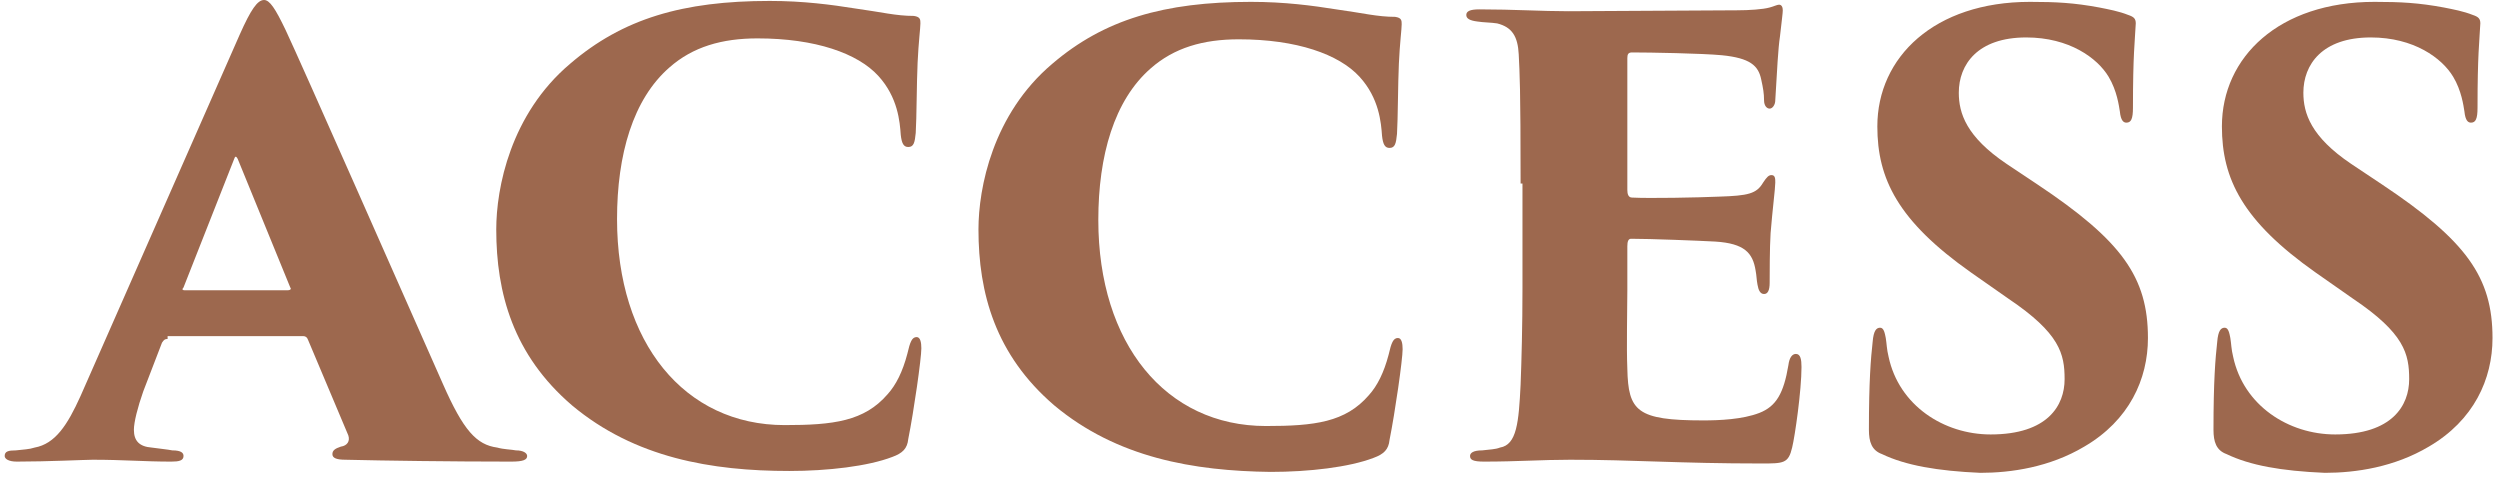
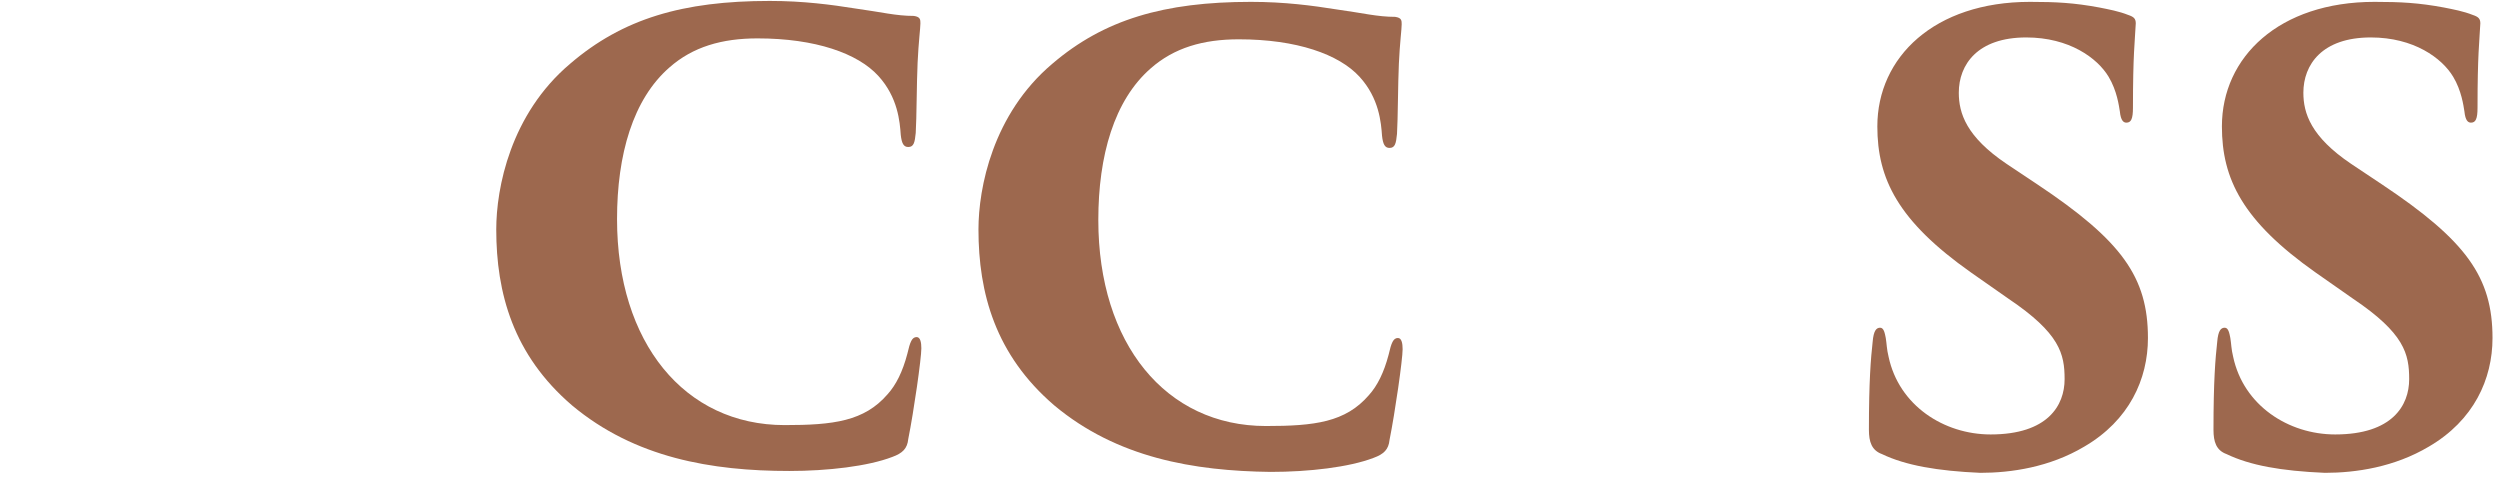
<svg xmlns="http://www.w3.org/2000/svg" viewBox="0 0 267 52" fill="none">
-   <path d="M17.9 36.2C17.6 36.2 17.5 36.3 17.3 36.6L15.3 41.8C14.7 43.5 14.3 45.1 14.3 45.9C14.3 47.1 14.9 47.7 16.2 47.8C16.9 47.9 17.9 48 18.4 48.1C19.4 48.1 19.6 48.4 19.6 48.7C19.6 49.2 19.1 49.3 18.3 49.3C15.4 49.3 13.2 49.1 9.9 49.1C9.2 49.1 5 49.3 1.8 49.3C0.9 49.3 0.5 49 0.5 48.7C0.5 48.2 0.9 48.1 1.7 48.1C2.5 48 3.1 48 3.7 47.8C5.9 47.4 7.2 45.4 8.6 42.3L25.6 3.7C26.8 1 27.5 0 28.2 0C28.8 0 29.4 0.9 30.5 3.2C32.2 6.8 43 31.3 47.3 41C49.5 46 50.9 47.5 53.1 47.8C53.8 48 54.6 48 55.1 48.1C55.9 48.1 56.3 48.4 56.3 48.7C56.3 49.1 55.9 49.3 54.6 49.3C48.3 49.3 41 49.2 36.9 49.1C35.9 49.1 35.5 48.9 35.5 48.5C35.5 48.1 35.8 47.9 36.4 47.7C37.1 47.6 37.4 47.1 37.2 46.5L32.9 36.3C32.8 36 32.6 35.9 32.4 35.9H17.9V36.2ZM30.7 31C31.1 31 31.1 30.8 31 30.7L25.4 17C25.2 16.6 25.1 16.7 25 17L19.6 30.7C19.4 30.9 19.5 31 19.7 31H30.7Z" fill="#9D684E" />
  <path d="M61.1 43.3C54.8 37.9 53 31.3 53 24.5C53 20.1 54.5 12.2 60.9 6.8C66.5 2 72.9 0.1 82.2 0.1C85.8 0.1 88.8 0.5 91.3 0.9C94.2 1.3 95.7 1.7 97.6 1.7C98.3 1.8 98.3 2.1 98.3 2.5C98.3 3 98.1 4.5 98 6.7C97.9 8.8 97.9 12.6 97.8 14.2C97.7 15.2 97.6 15.7 97 15.7C96.5 15.7 96.3 15.3 96.2 14.4C96.1 13 95.9 10.4 93.8 8.1C91.6 5.7 87.1 4.1 80.9 4.1C77.1 4.1 74 5 71.5 7.2C67.6 10.6 65.9 16.5 65.9 23.4C65.9 36.6 73.1 45.4 83.8 45.4C89 45.4 92.3 45 94.8 42.1C95.7 41.1 96.4 39.7 96.9 37.8C97.2 36.5 97.4 36 97.9 36C98.3 36 98.4 36.6 98.4 37.2C98.4 38.3 97.6 43.9 97 46.9C96.9 47.9 96.4 48.4 95.3 48.8C92.7 49.8 88.4 50.3 84.3 50.3C76 50.3 67.8 48.9 61.1 43.3Z" fill="#9D684E" />
  <path d="M112.6 43.299C106.3 37.899 104.5 31.299 104.5 24.499C104.5 20.099 106 12.199 112.4 6.799C117.9 2.099 124.3 0.199 133.6 0.199C137.2 0.199 140.2 0.599 142.7 0.999C145.6 1.399 147.1 1.799 149 1.799C149.7 1.899 149.7 2.199 149.7 2.599C149.7 3.099 149.5 4.599 149.4 6.799C149.3 8.899 149.3 12.699 149.2 14.299C149.1 15.299 149 15.799 148.4 15.799C147.9 15.799 147.7 15.399 147.6 14.499C147.5 13.099 147.3 10.499 145.2 8.199C143 5.799 138.5 4.199 132.3 4.199C128.5 4.199 125.4 5.099 122.9 7.299C119 10.699 117.3 16.599 117.3 23.499C117.3 36.699 124.5 45.499 135.2 45.499C140.4 45.499 143.7 45.099 146.2 42.199C147.1 41.199 147.8 39.799 148.3 37.899C148.6 36.599 148.8 36.099 149.3 36.099C149.7 36.099 149.8 36.699 149.8 37.299C149.8 38.399 149 43.999 148.4 46.999C148.3 47.999 147.8 48.499 146.7 48.899C144.1 49.899 139.8 50.399 135.7 50.399C127.5 50.299 119.3 48.899 112.6 43.299Z" fill="#9D684E" />
-   <path d="M162.4 19.6C162.4 9.2 162.3 7.9 162.2 5.8C162.1 3.9 161.5 2.9 159.9 2.5C159.3 2.4 158.4 2.4 157.8 2.3C157 2.2 156.6 2 156.6 1.6C156.6 1.2 157 1 158 1C161.6 1 164.7 1.2 167.5 1.2C168.8 1.2 184.5 1.1 185.5 1.1C186.8 1.1 188.3 1 189 0.8C189.4 0.7 189.8 0.5 190 0.5C190.3 0.5 190.4 0.8 190.4 1.1C190.4 1.4 190.3 2.1 190.1 3.9C189.9 5.2 189.8 7.4 189.6 10.7C189.6 11.2 189.3 11.6 189 11.6C188.7 11.6 188.4 11.3 188.4 10.7C188.4 10 188.3 9.4 188.1 8.5C187.8 7 186.9 6.2 183.9 5.9C181.8 5.7 176.2 5.6 174.3 5.6C173.9 5.6 173.8 5.8 173.8 6.2V20.3C173.8 20.7 173.9 21.1 174.3 21.1C176.1 21.2 181.3 21.1 183.6 21C186.7 20.9 187.6 20.7 188.3 19.5C188.7 18.9 188.9 18.7 189.2 18.7C189.6 18.7 189.6 19.1 189.6 19.5C189.6 20.1 189.3 22.4 189.1 24.9C189 26.4 189 29.5 189 30.2C189 31 188.8 31.4 188.4 31.4C188 31.4 187.8 31 187.7 30.4C187.6 29.9 187.6 29.4 187.5 28.9C187.2 27 186.3 26 183.2 25.8C181.4 25.7 176.2 25.5 174.2 25.5C173.9 25.5 173.8 25.8 173.8 26.3V31C173.8 33.2 173.7 37 173.8 39.4C173.9 43.9 174.8 44.9 181.9 44.9C183.6 44.9 186.1 44.8 187.9 44.1C189.7 43.4 190.5 42 191 39C191.1 38.2 191.4 37.8 191.8 37.8C192.3 37.8 192.4 38.4 192.4 39.2C192.4 41.7 191.7 46.6 191.4 47.8C191 49.5 190.5 49.5 188.1 49.5C179.3 49.5 174.5 49.1 167.7 49.1C164.7 49.1 162 49.3 158.5 49.3C157.3 49.3 157 49.1 157 48.7C157 48.4 157.3 48.1 158.3 48.1C159.1 48 159.7 48 160.2 47.8C162 47.5 162.2 45.1 162.4 41.1C162.5 38.5 162.6 34.8 162.6 30.8V19.6H162.4Z" fill="#9D684E" />
  <path d="M201 48.499C199.9 48.099 199.6 47.199 199.6 45.899C199.6 40.699 199.8 38.299 200 36.499C200.1 35.299 200.4 34.999 200.8 34.999C201.2 34.999 201.3 35.599 201.4 36.099C201.5 36.699 201.5 37.299 201.7 38.099C202.8 43.299 207.6 46.399 212.6 46.399C218.7 46.399 220.5 43.299 220.5 40.499C220.5 37.799 220 35.599 214.5 31.899L210.5 29.099C202.7 23.599 200.5 19.099 200.5 13.499C200.5 6.099 206.6 0.199 216.8 0.199C219.6 0.199 221.5 0.299 224.2 0.799C225.2 0.999 226.3 1.199 227.3 1.599C227.9 1.799 228.1 1.999 228.1 2.499C228 4.499 227.8 5.799 227.8 11.499C227.8 12.699 227.6 13.099 227.1 13.099C226.8 13.099 226.5 12.899 226.4 11.899C226.3 11.299 226.1 9.699 225.2 8.199C224 6.199 221 3.999 216.4 3.999C211.2 3.999 209.2 6.899 209.2 9.899C209.2 12.099 210 14.599 214.3 17.499L217.6 19.699C226.6 25.699 229.4 29.599 229.4 36.099C229.4 40.499 227.4 44.899 222.6 47.699C218.9 49.899 214.8 50.499 211.5 50.499C206.9 50.299 203.5 49.699 201 48.499Z" fill="#9D684E" />
  <path d="M237.8 48.499C236.7 48.099 236.4 47.199 236.4 45.899C236.4 40.699 236.6 38.299 236.8 36.499C236.9 35.299 237.2 34.999 237.6 34.999C238 34.999 238.1 35.599 238.2 36.099C238.3 36.699 238.3 37.299 238.5 38.099C239.6 43.299 244.4 46.399 249.4 46.399C255.5 46.399 257.3 43.299 257.3 40.499C257.3 37.799 256.8 35.599 251.3 31.899L247.3 29.099C239.5 23.599 237.3 19.099 237.3 13.499C237.3 6.099 243.4 0.199 253.6 0.199C256.4 0.199 258.3 0.299 261 0.799C262 0.999 263.1 1.199 264.1 1.599C264.7 1.799 264.9 1.999 264.9 2.499C264.8 4.499 264.6 5.799 264.6 11.499C264.6 12.699 264.4 13.099 263.9 13.099C263.6 13.099 263.3 12.899 263.2 11.899C263.1 11.299 262.9 9.699 262 8.199C260.8 6.199 257.8 3.999 253.2 3.999C248 3.999 246 6.899 246 9.899C246 12.099 246.8 14.599 251.1 17.499L254.4 19.699C263.4 25.699 266.2 29.599 266.2 36.099C266.2 40.499 264.2 44.899 259.4 47.699C255.7 49.899 251.6 50.499 248.3 50.499C243.6 50.299 240.3 49.699 237.8 48.499Z" fill="#9D684E" />
</svg>